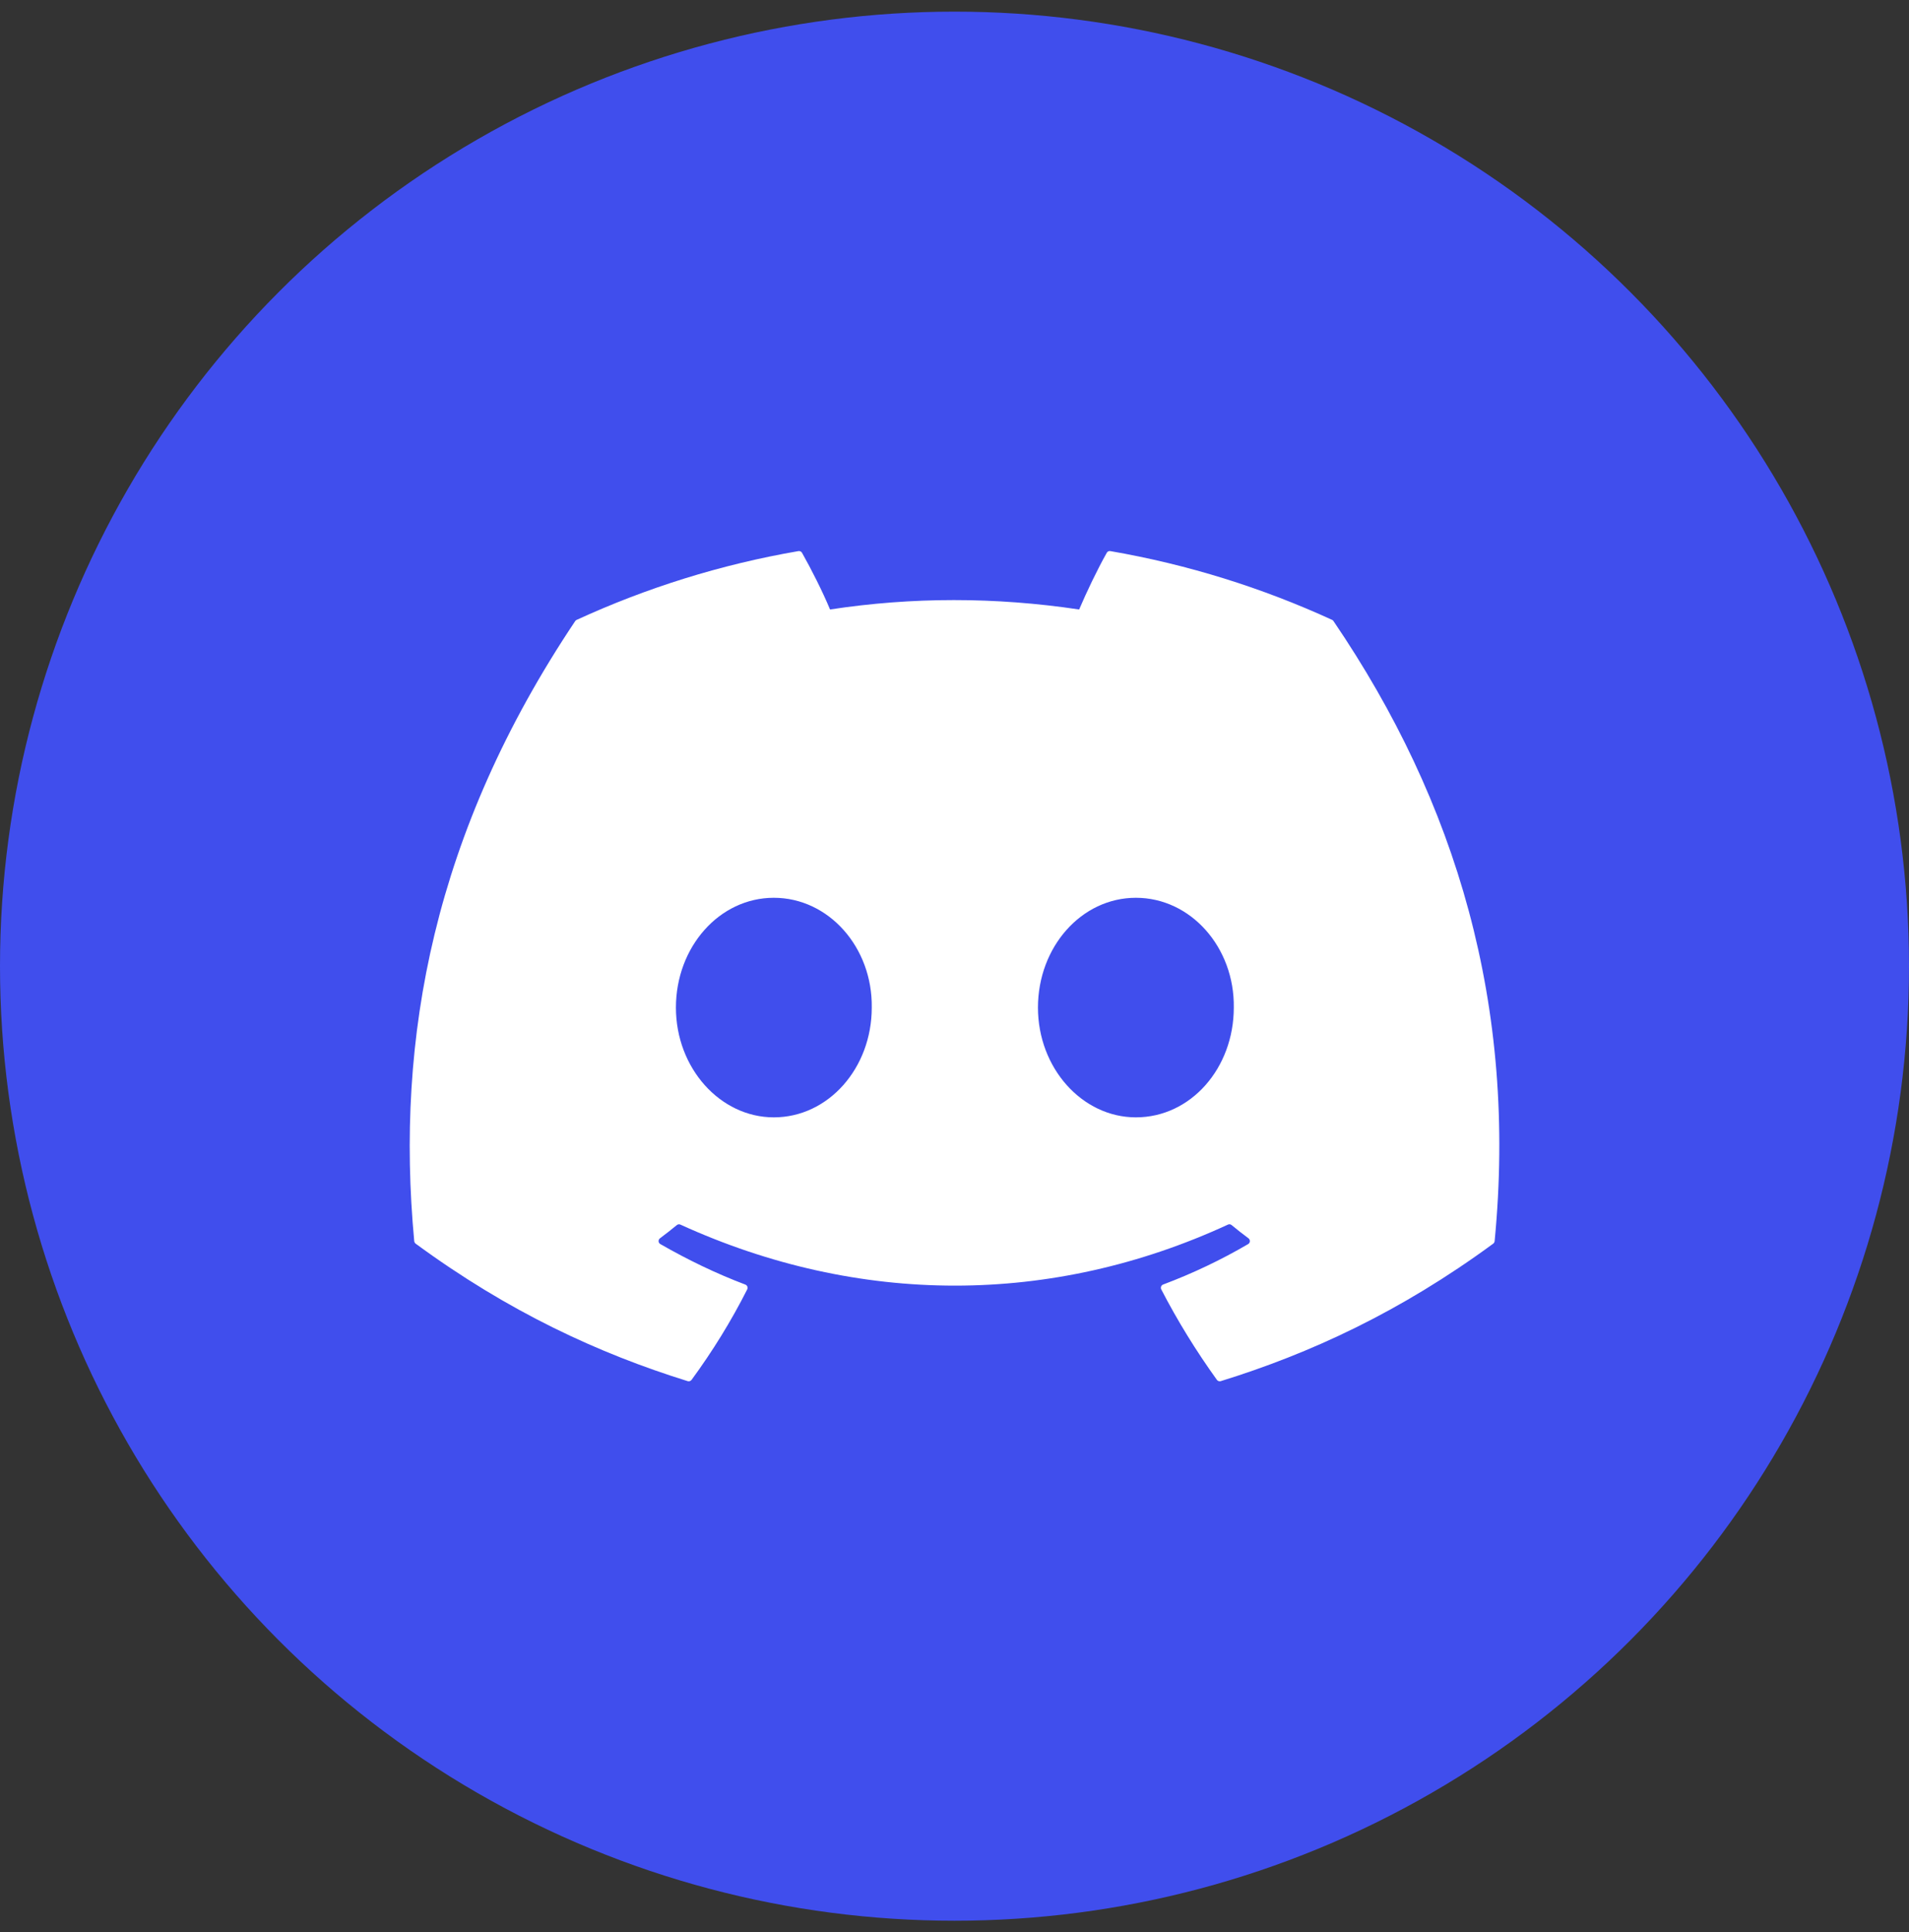
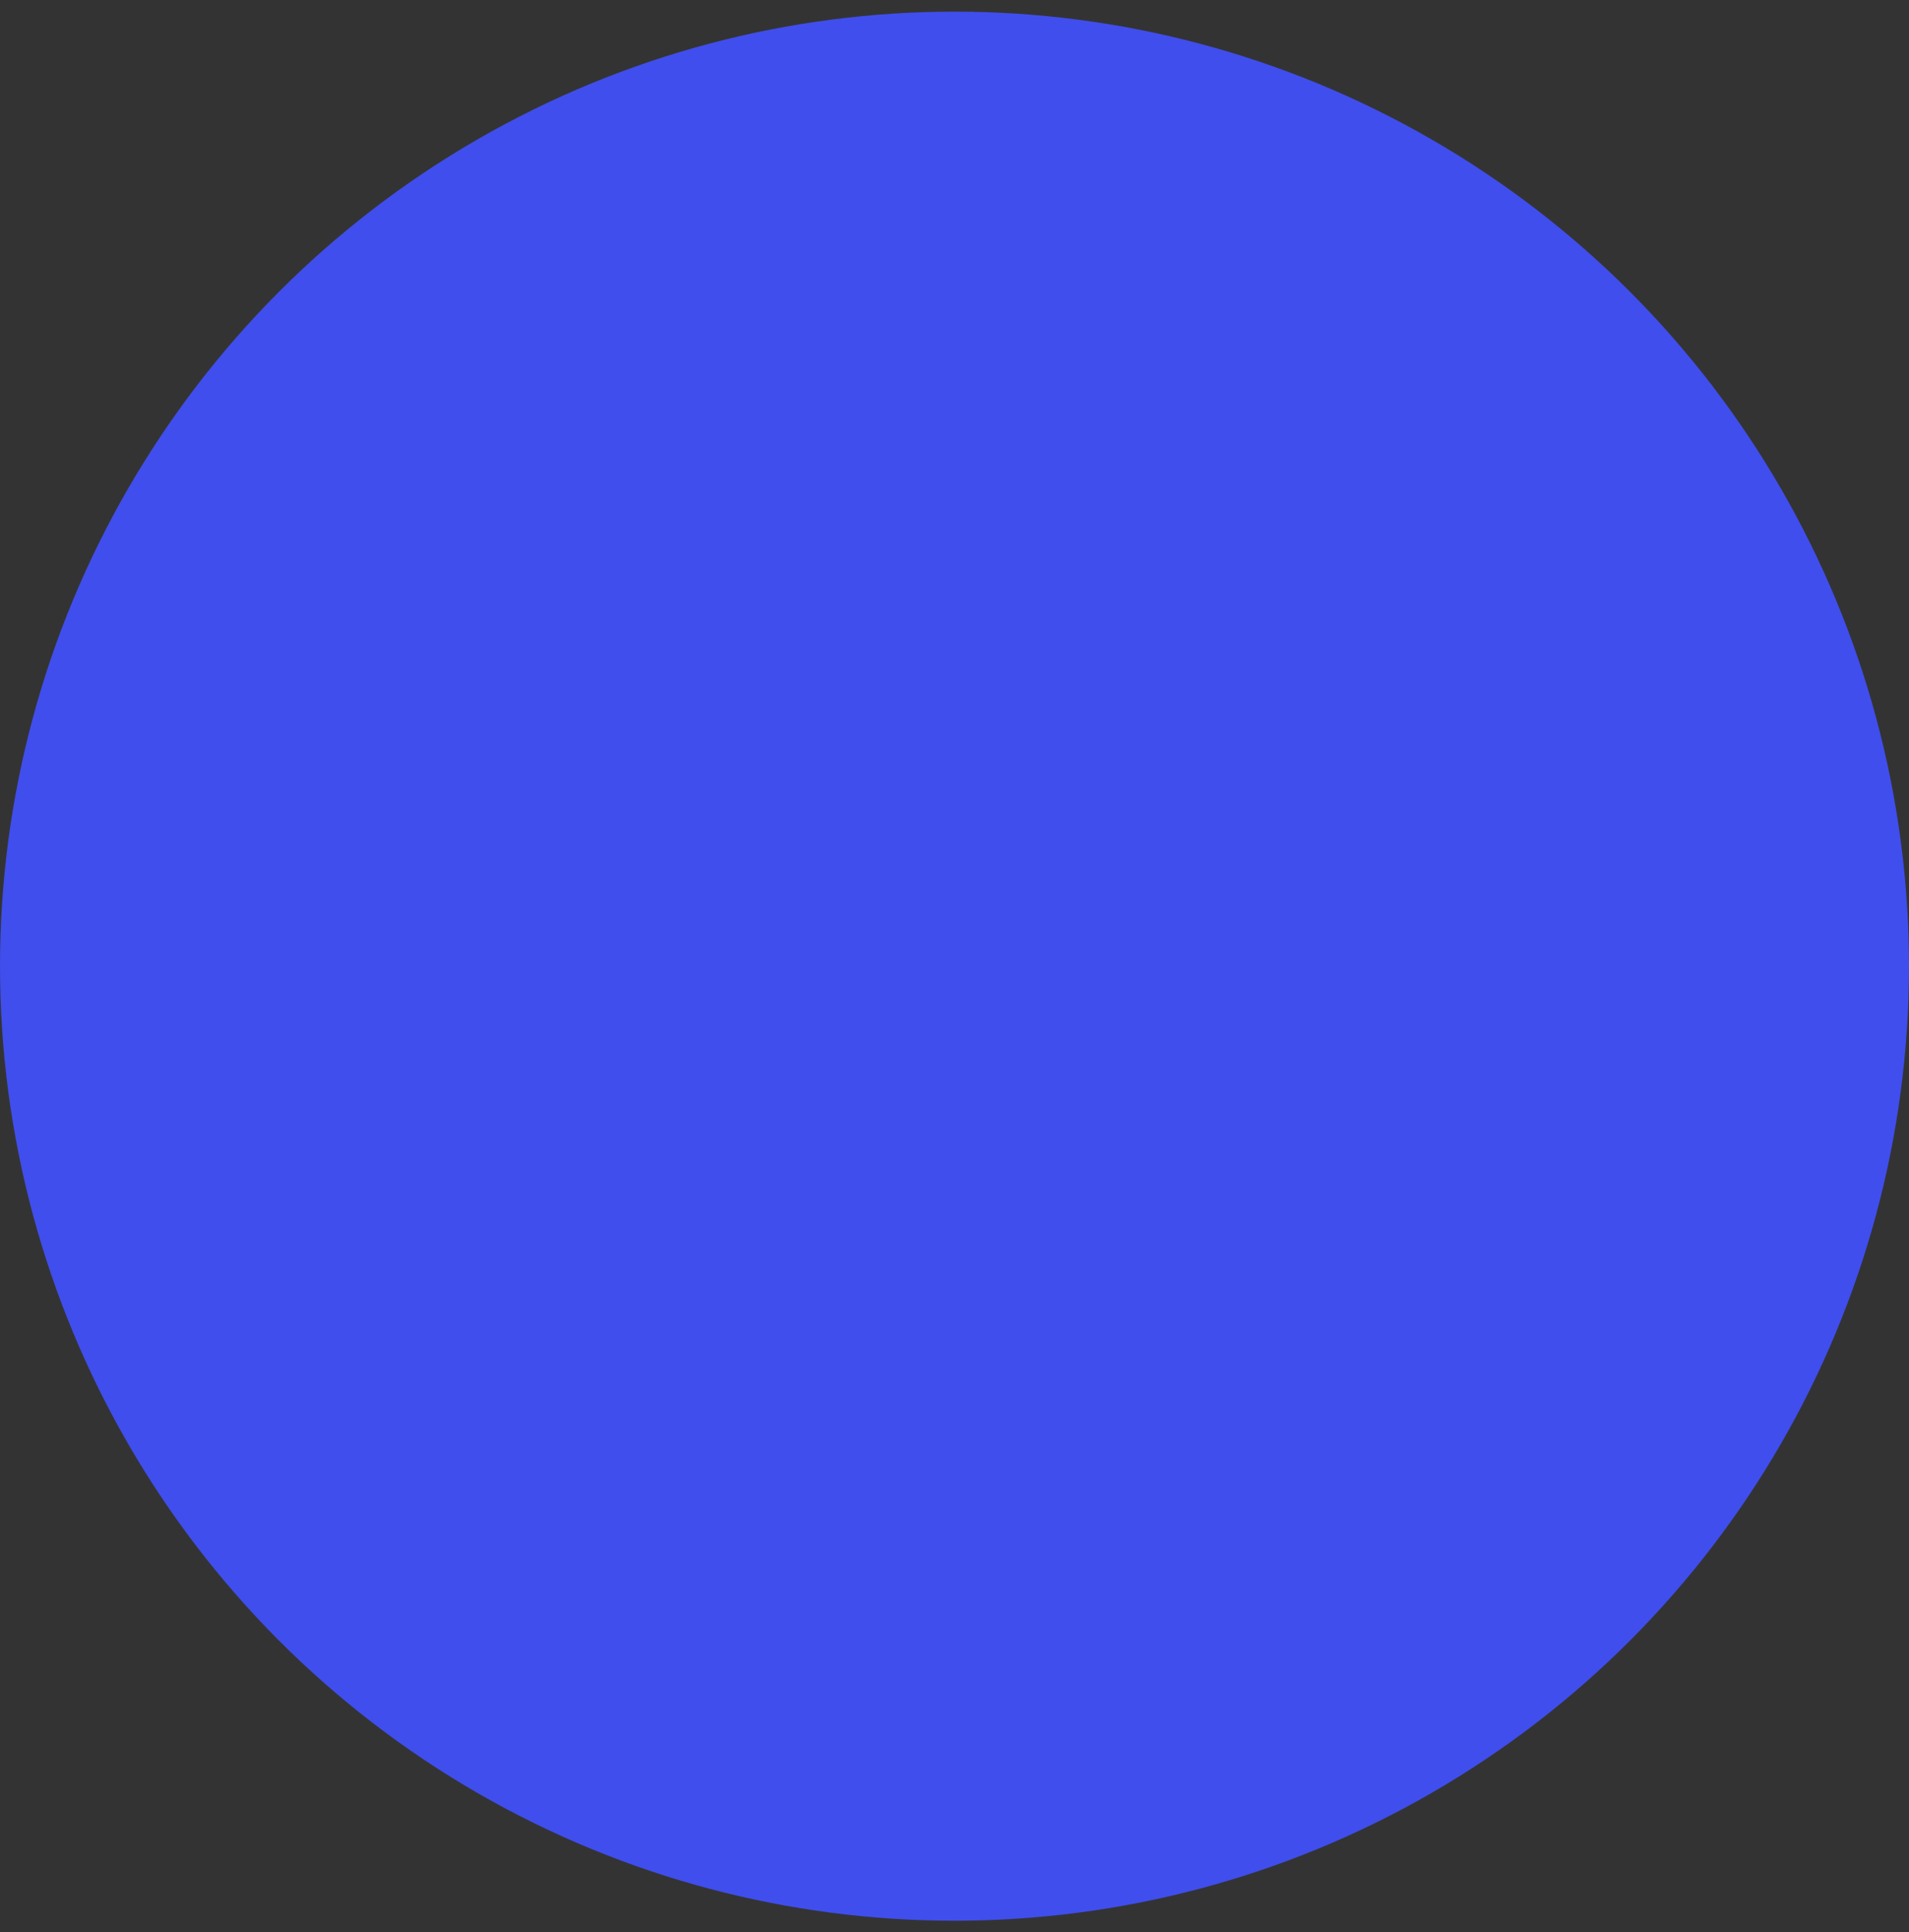
<svg xmlns="http://www.w3.org/2000/svg" width="82" height="83" viewBox="0 0 82 83" fill="none">
  <rect x="0" y="0" width="82" height="83" fill="#333333" stroke="none" />
  <circle cx="41" cy="41.5" r="41" fill="#404EED" />
-   <path d="M57.281 26.68C62.567 34.452 65.177 43.218 64.201 53.31C64.197 53.353 64.175 53.392 64.14 53.418C60.137 56.357 56.259 58.141 52.435 59.324C52.405 59.333 52.373 59.332 52.344 59.322C52.315 59.312 52.289 59.293 52.271 59.268C51.387 58.039 50.585 56.743 49.881 55.382C49.841 55.302 49.878 55.206 49.961 55.174C51.236 54.694 52.448 54.118 53.614 53.436C53.706 53.383 53.712 53.251 53.627 53.188C53.379 53.004 53.134 52.811 52.9 52.618C52.856 52.582 52.797 52.575 52.747 52.599C45.177 56.095 36.885 56.095 29.225 52.599C29.176 52.577 29.117 52.585 29.074 52.62C28.84 52.813 28.594 53.004 28.349 53.188C28.264 53.251 28.271 53.383 28.364 53.436C29.53 54.105 30.742 54.694 32.015 55.176C32.097 55.208 32.136 55.302 32.096 55.382C31.408 56.745 30.605 58.041 29.705 59.27C29.666 59.32 29.602 59.342 29.541 59.324C25.735 58.141 21.857 56.357 17.854 53.418C17.821 53.392 17.797 53.351 17.793 53.308C16.977 44.579 18.64 35.74 24.707 26.678C24.722 26.654 24.744 26.636 24.77 26.625C27.755 25.254 30.954 24.246 34.297 23.671C34.357 23.661 34.418 23.689 34.45 23.743C34.863 24.474 35.335 25.412 35.654 26.179C39.178 25.64 42.757 25.64 46.354 26.179C46.674 25.429 47.129 24.474 47.541 23.743C47.555 23.716 47.578 23.695 47.606 23.682C47.633 23.669 47.664 23.665 47.694 23.671C51.039 24.248 54.237 25.256 57.22 26.625C57.246 26.636 57.268 26.654 57.281 26.68V26.68ZM37.446 43.278C37.483 40.697 35.601 38.562 33.239 38.562C30.897 38.562 29.034 40.678 29.034 43.278C29.034 45.877 30.934 47.993 33.239 47.993C35.582 47.993 37.446 45.877 37.446 43.278V43.278ZM52.997 43.278C53.034 40.697 51.153 38.562 48.791 38.562C46.448 38.562 44.585 40.678 44.585 43.278C44.585 45.877 46.485 47.993 48.791 47.993C51.153 47.993 52.997 45.877 52.997 43.278V43.278Z" fill="white" />
</svg>